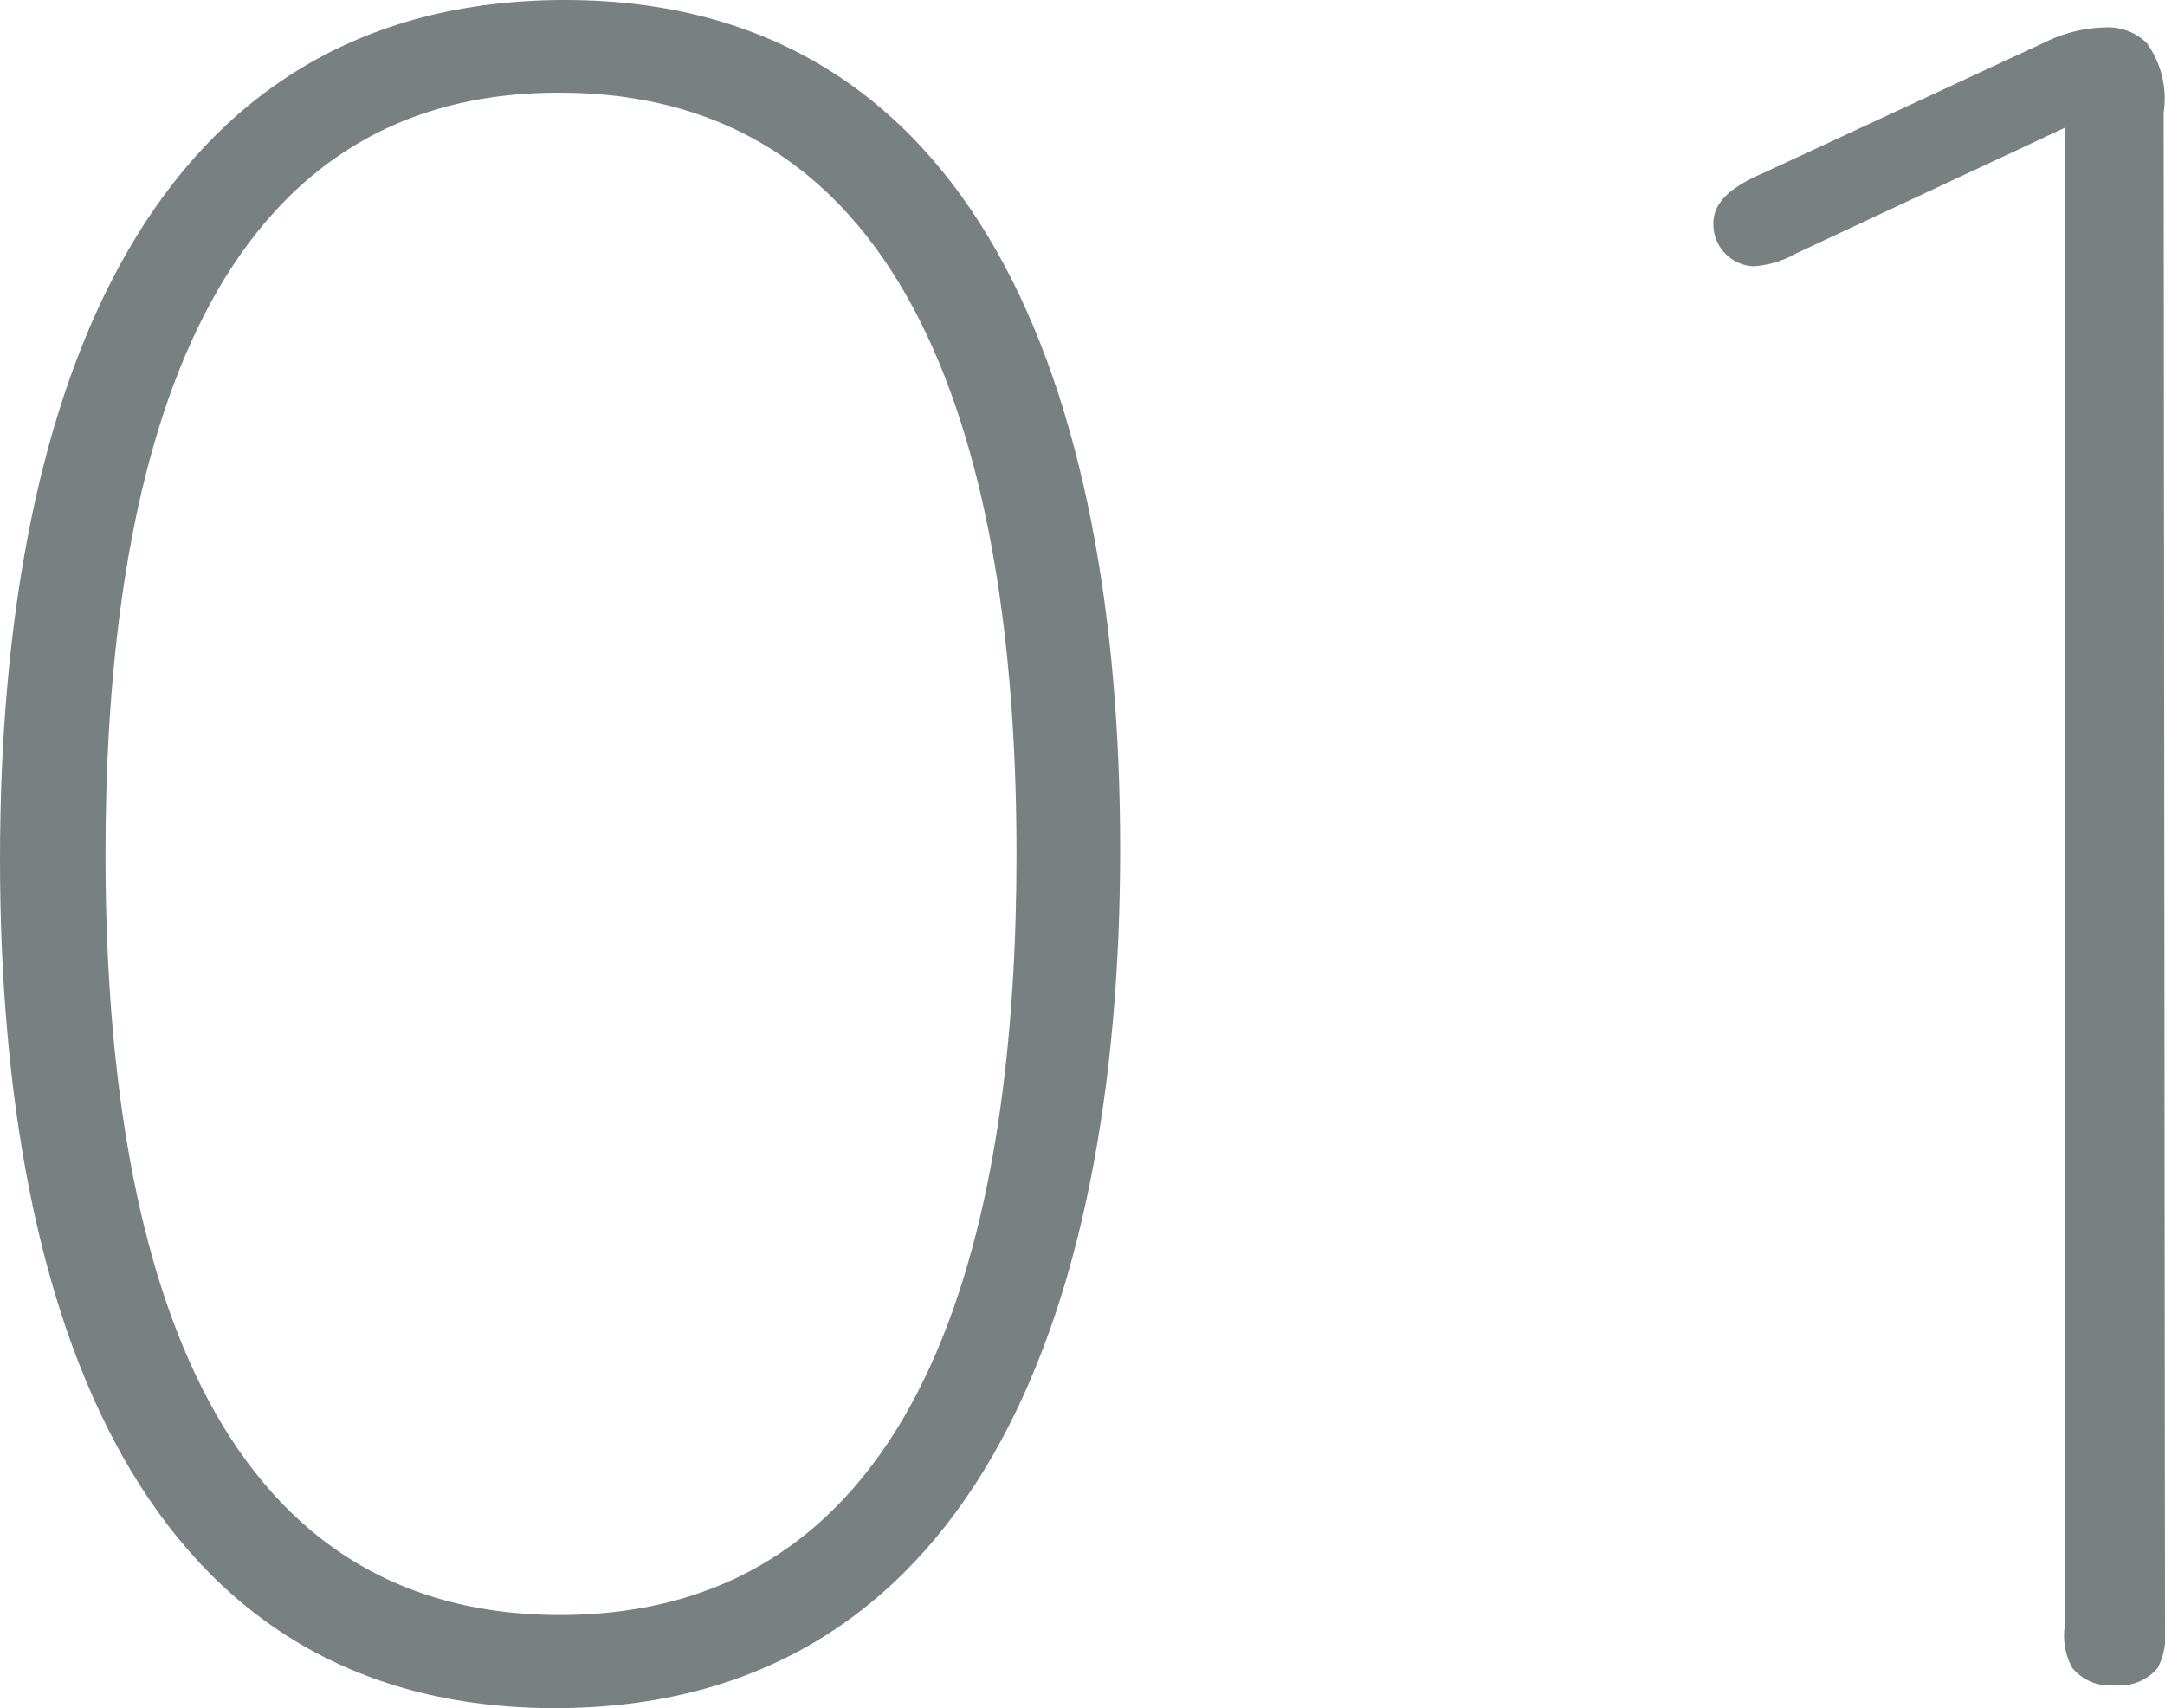
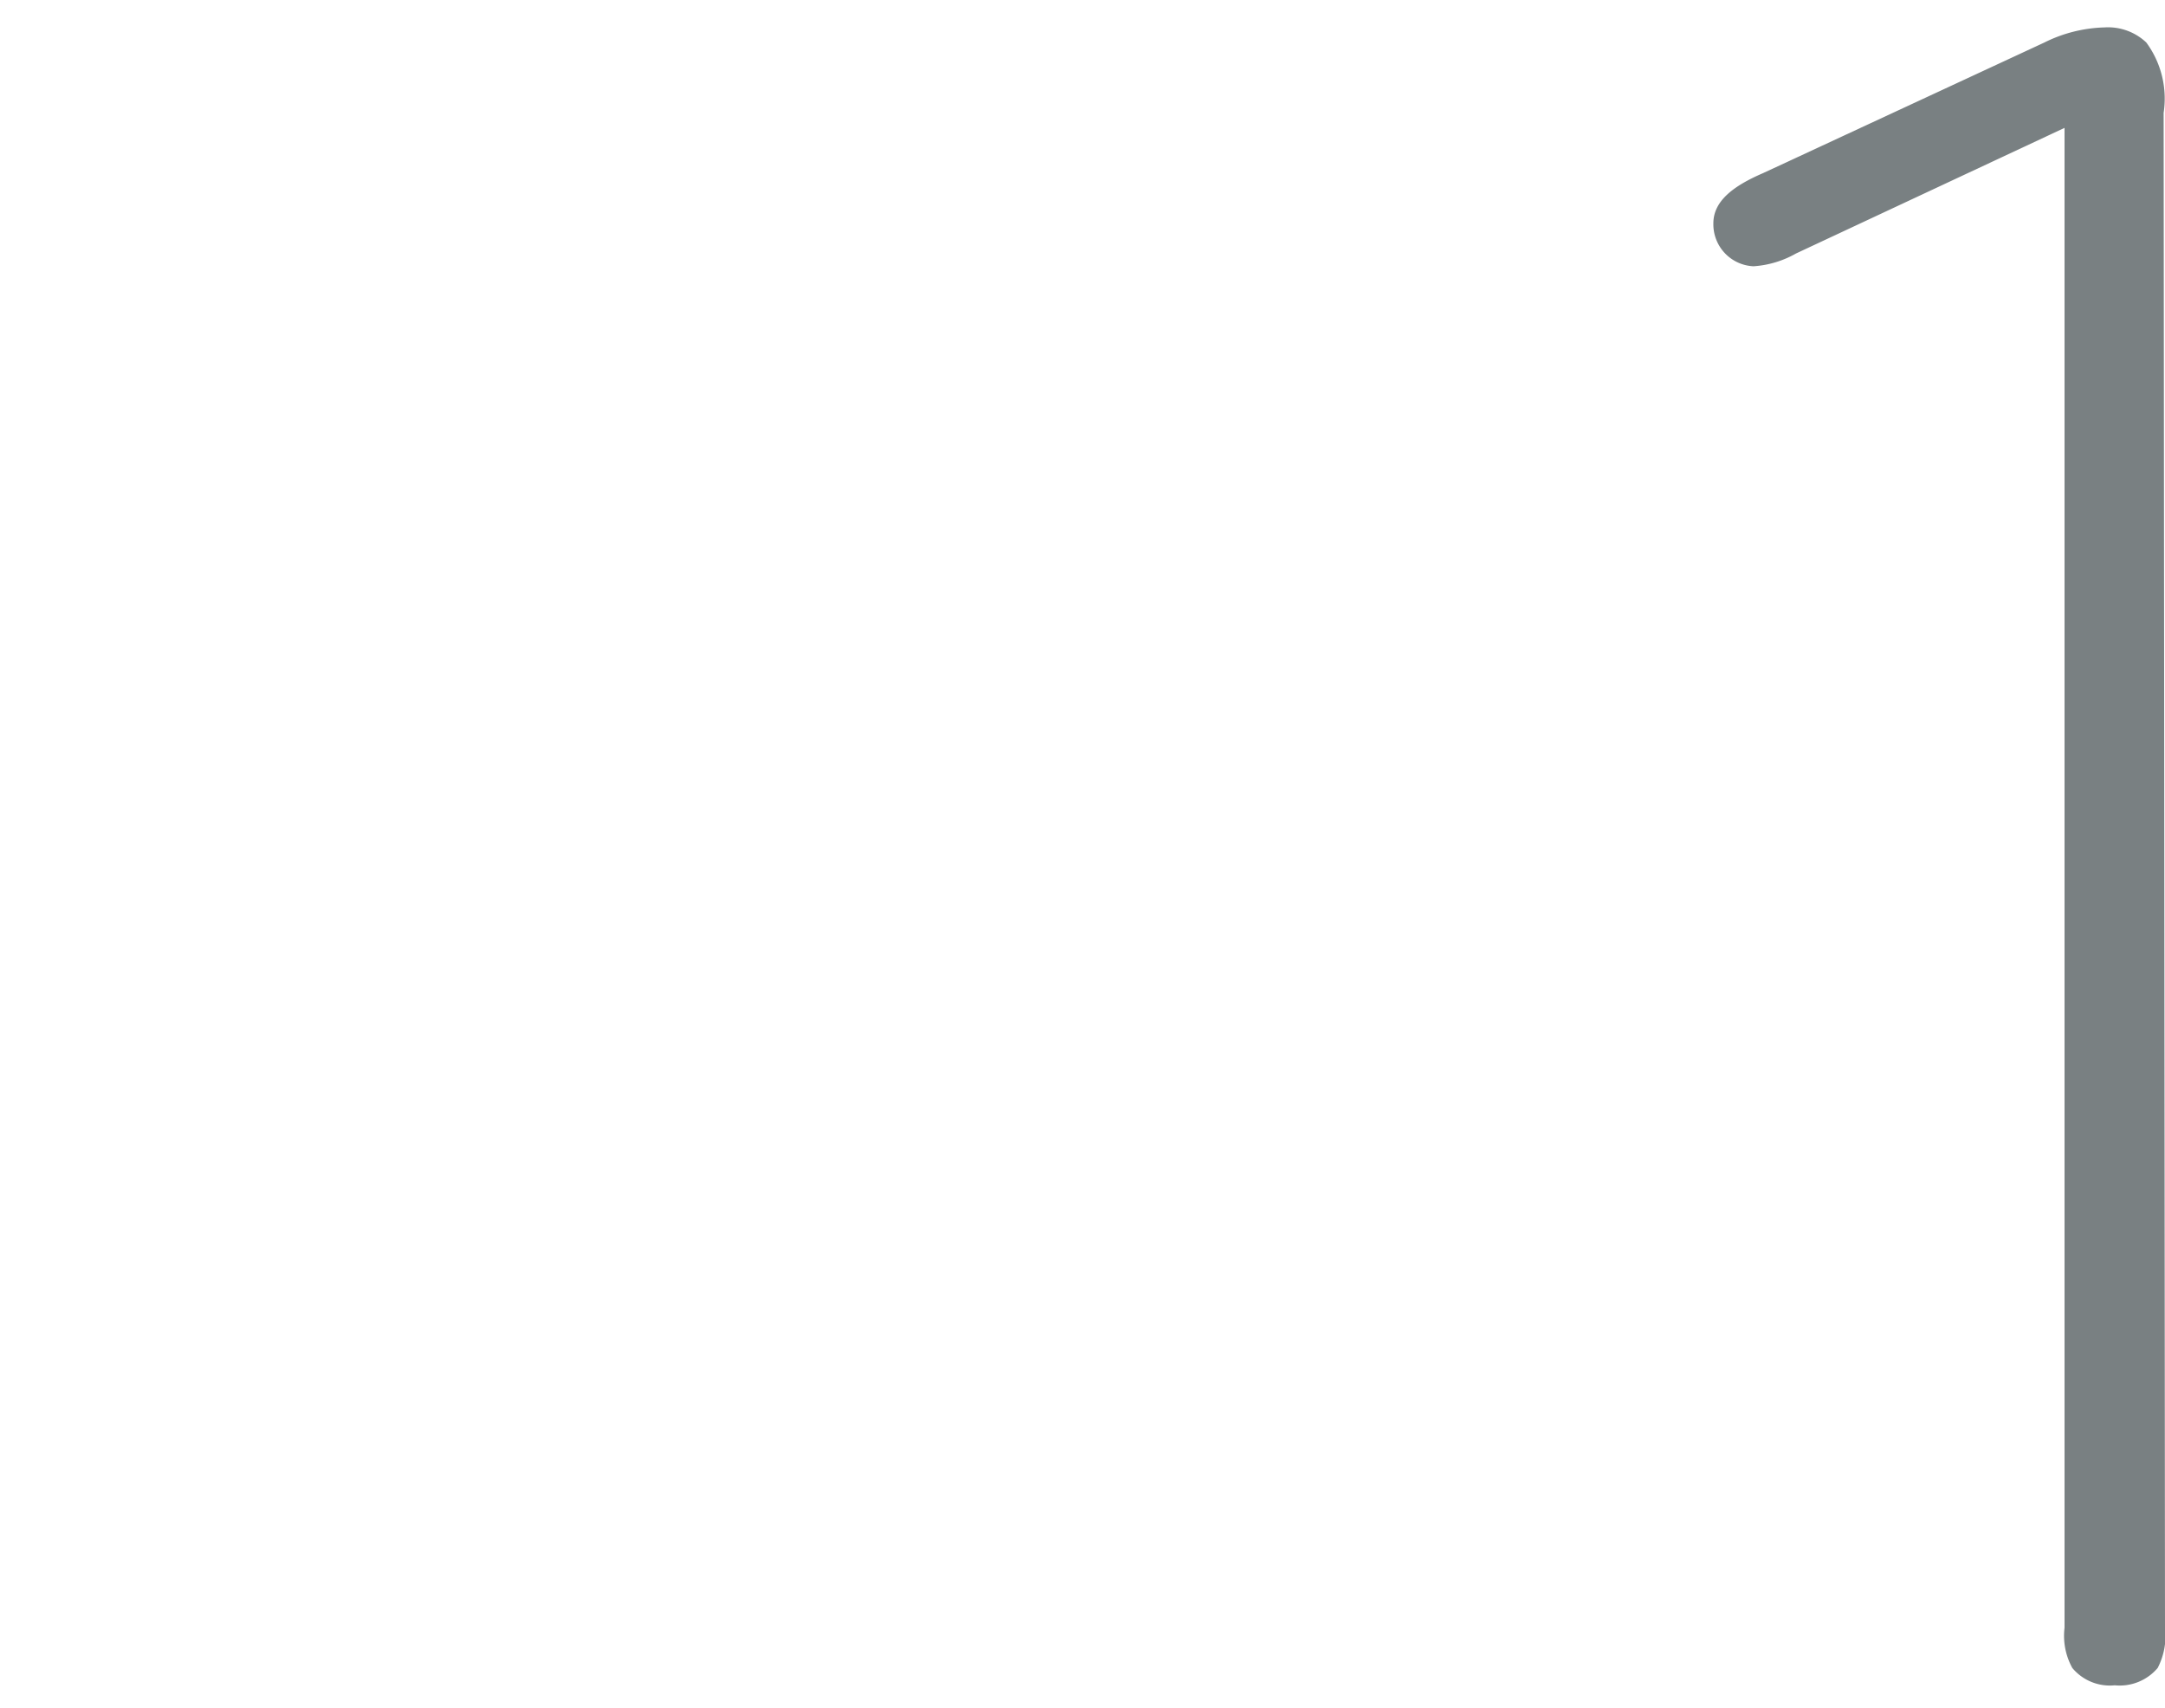
<svg xmlns="http://www.w3.org/2000/svg" viewBox="0 0 47.41 37.4">
  <defs>
    <style>.cls-1{fill:#798082;}</style>
  </defs>
  <g id="レイヤー_2" data-name="レイヤー 2">
    <g id="design">
-       <path class="cls-1" d="M12.37,0c9,0,12.16,8.47,12.16,18.59C24.53,29,21.17,37.4,12.15,37.4S0,28.93,0,18.81C0,8.36,3.35,0,12.37,0Zm-.11,35.36c8.31,0,10-9,10-16.66,0-8.14-1.93-16.67-10-16.67C4,2,2.31,11.05,2.31,18.7,2.31,26.84,4.23,35.36,12.26,35.36Z" />
      <path class="cls-1" d="M47.41,35.64a1.53,1.53,0,0,1-.16.88,1.09,1.09,0,0,1-.94.38,1.07,1.07,0,0,1-.93-.38,1.46,1.46,0,0,1-.17-.88V2.8L39.33,5.55a2.17,2.17,0,0,1-.93.28.92.92,0,0,1-.88-.94c0-.49.44-.82,1.09-1.1L44.77.93A3.13,3.13,0,0,1,46.09.6,1.22,1.22,0,0,1,47,.93a2.07,2.07,0,0,1,.38,1.54Z" />
    </g>
  </g>
</svg>